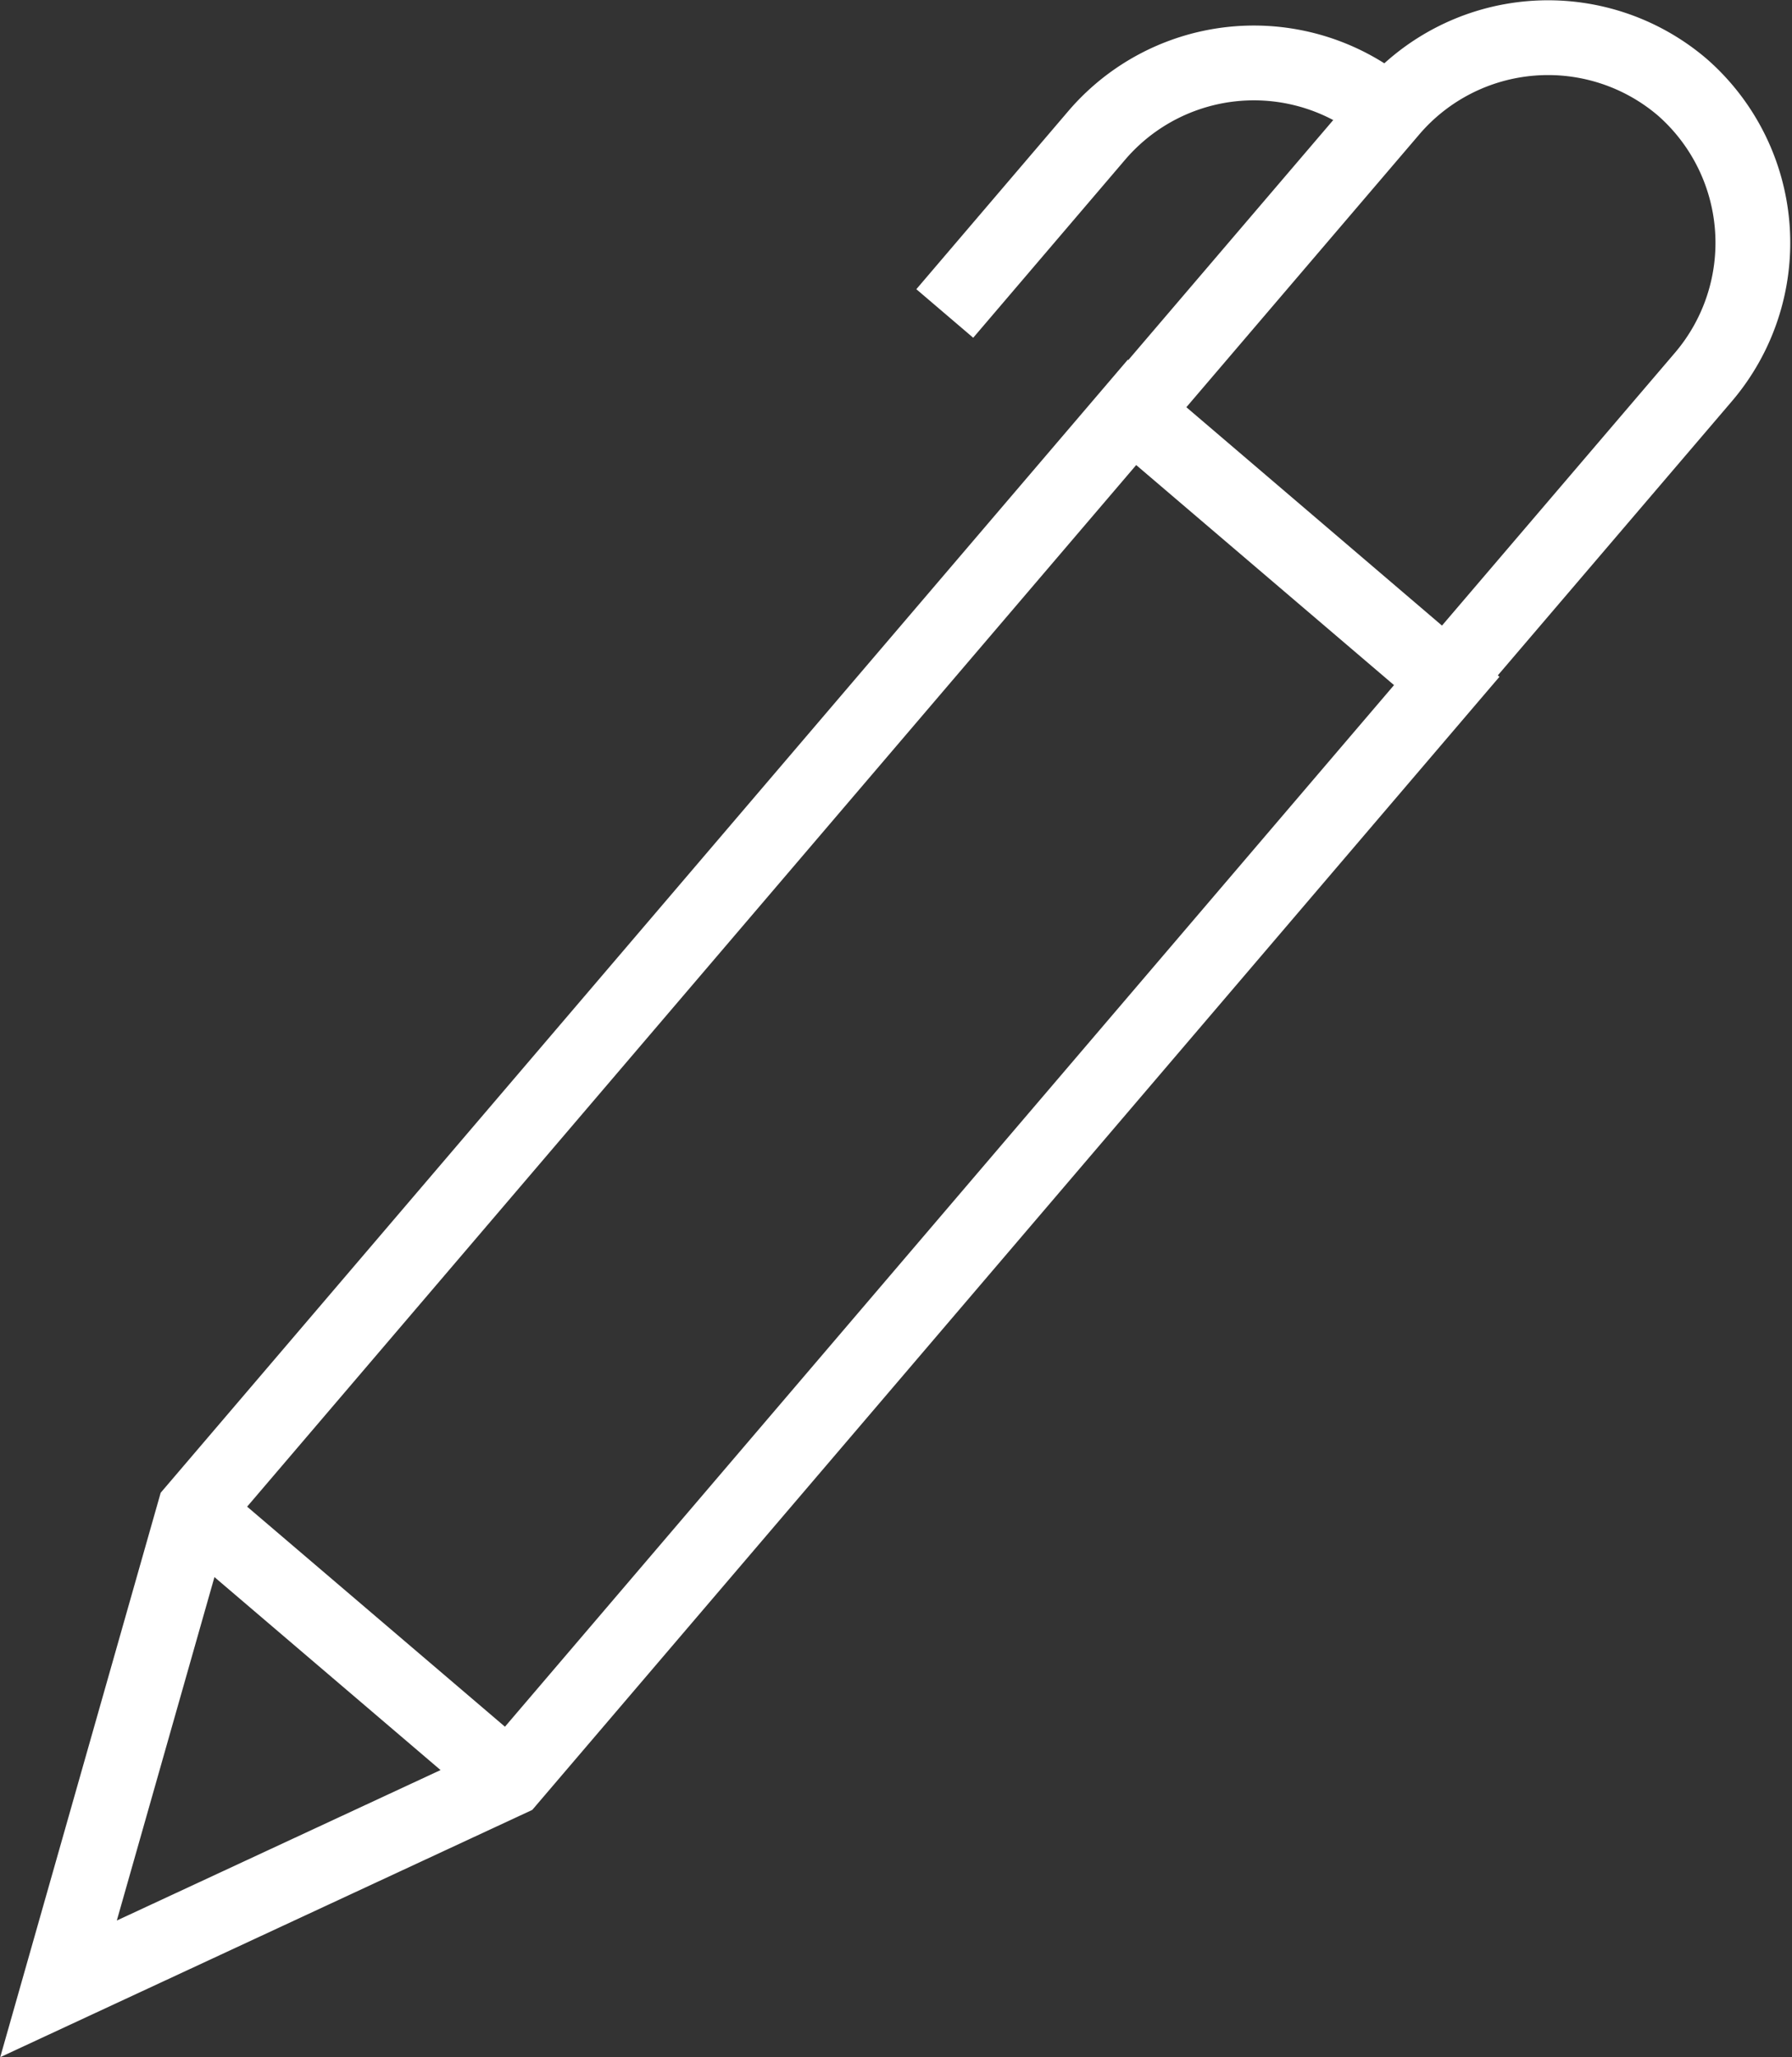
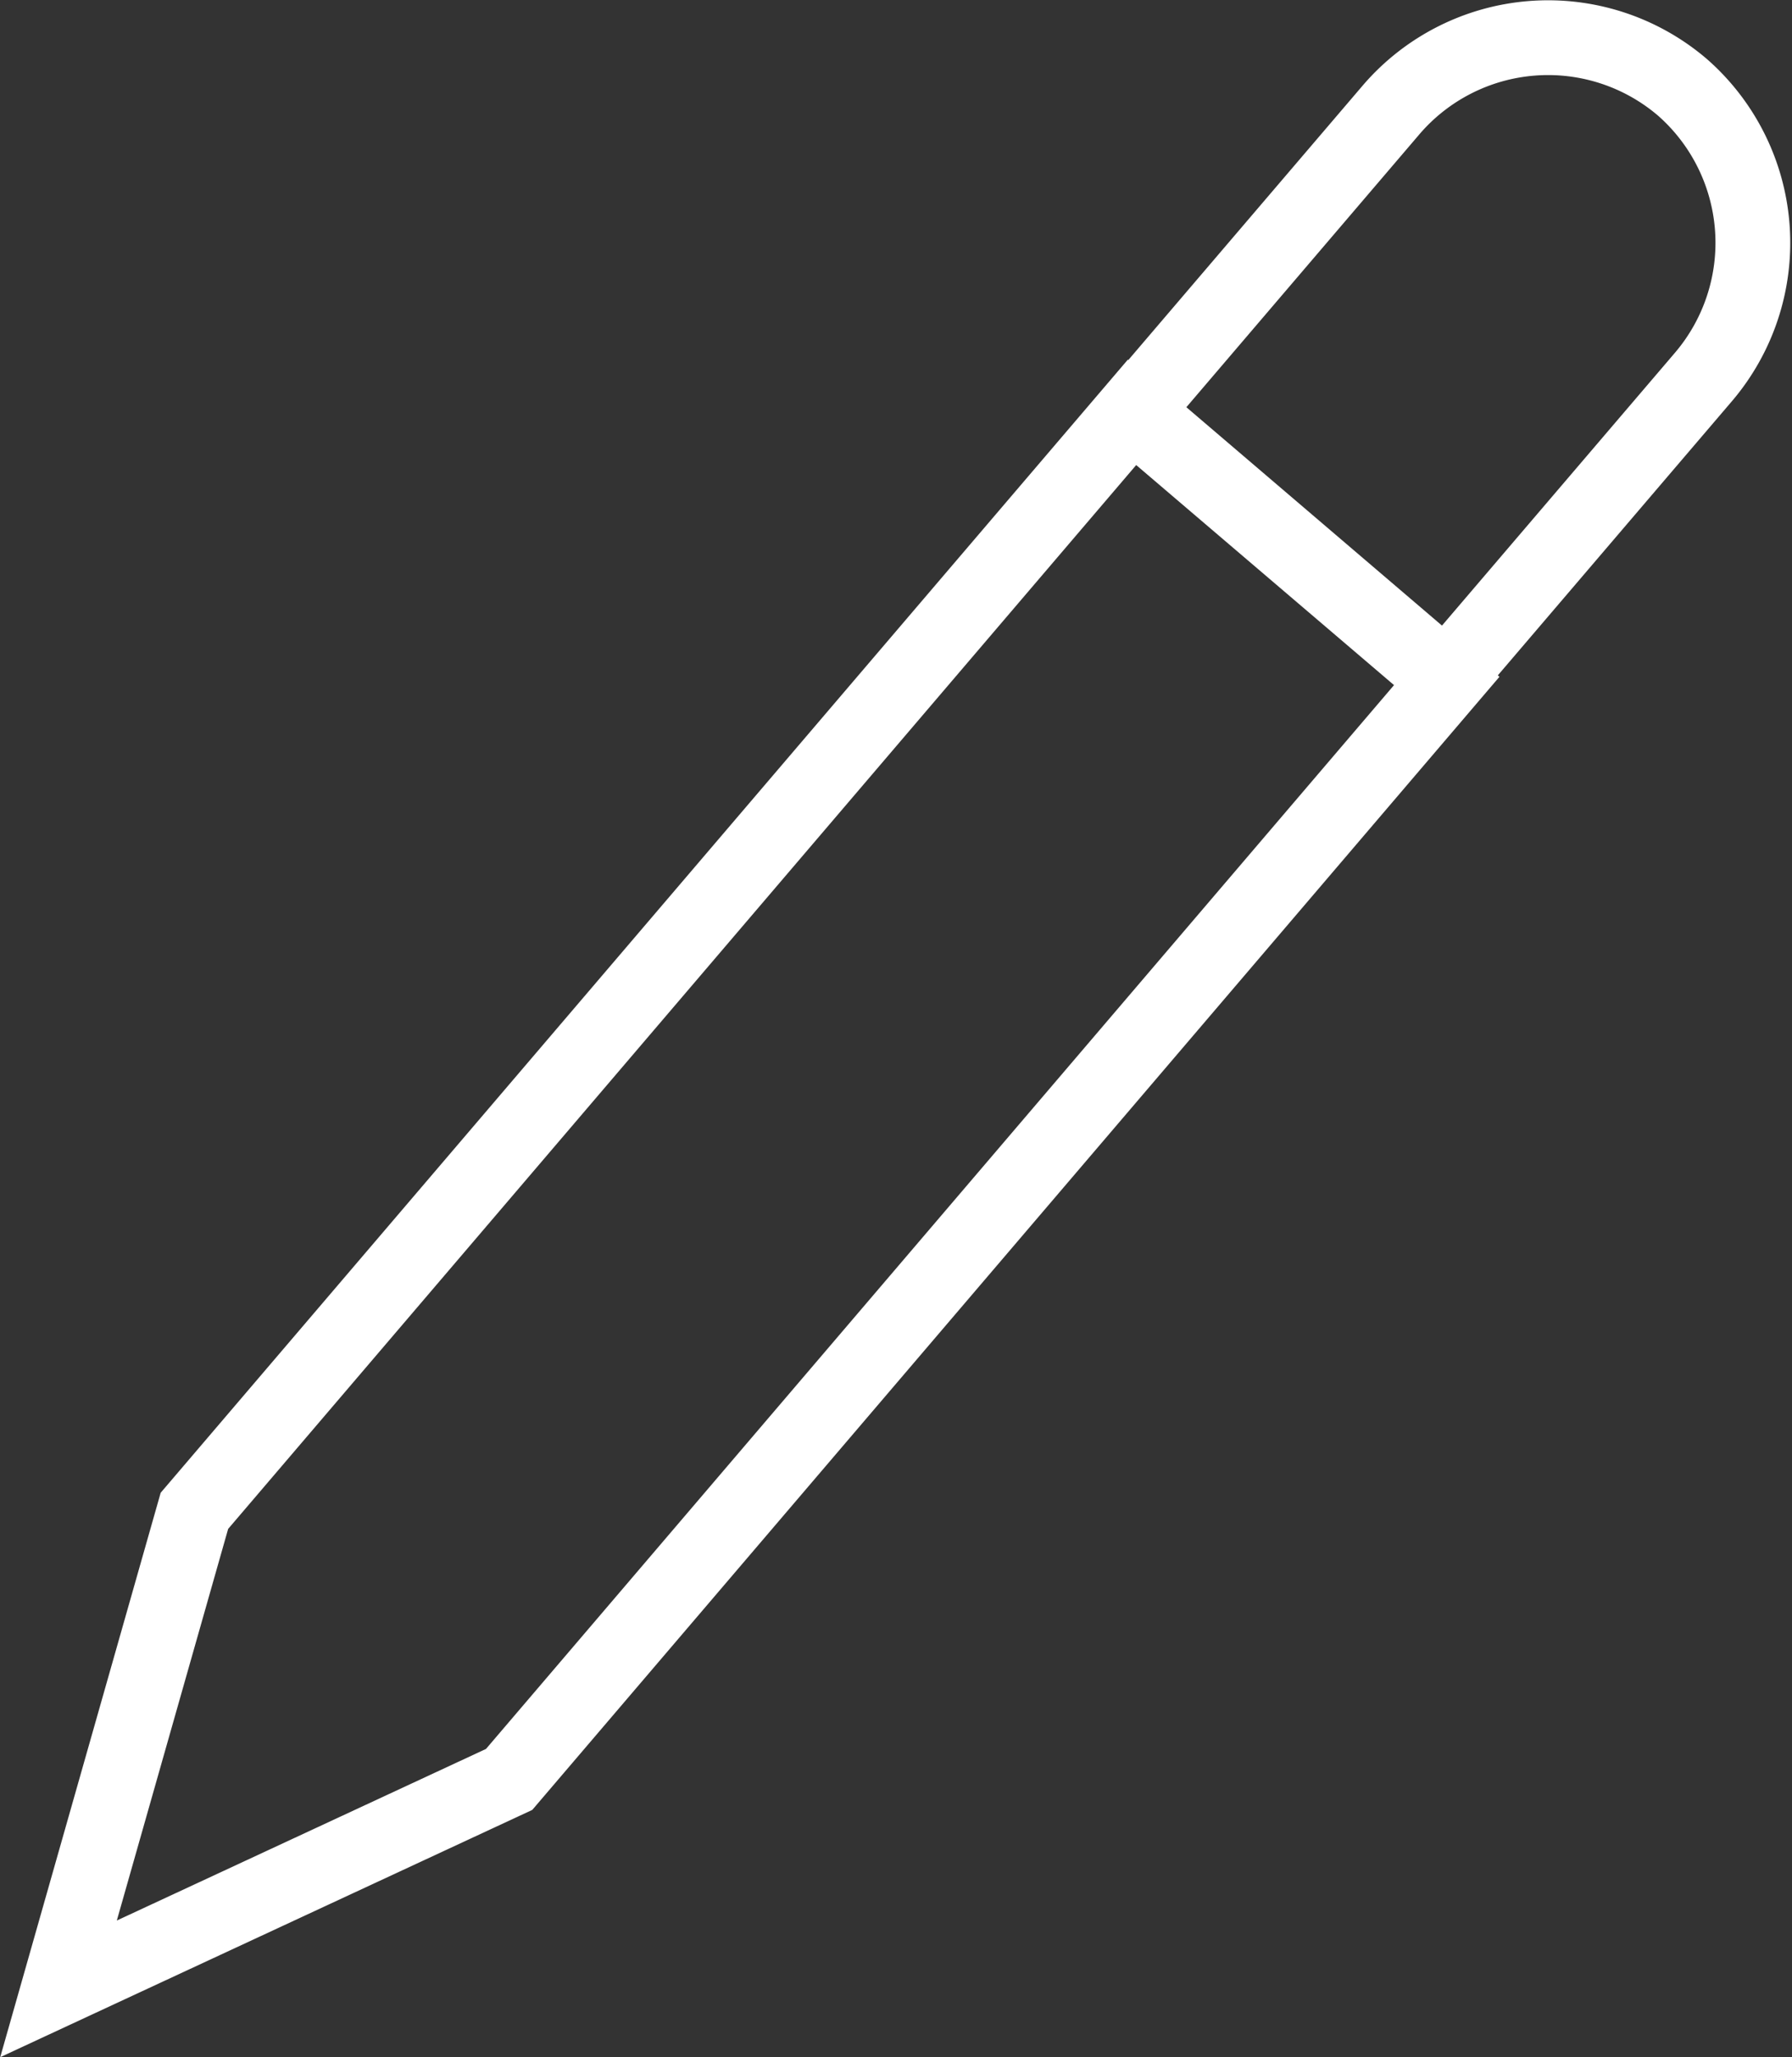
<svg xmlns="http://www.w3.org/2000/svg" viewBox="0 0 27.56 31.63">
  <rect x="0" y="0" width="27.56" height="31.63" fill="#333333" stroke="none" />
  <defs>
    <style>.cls-1{fill:none;stroke:#FFF;stroke-miterlimit:10;stroke-width:1.15px;}</style>
  </defs>
  <title>Risorsa 50</title>
  <g id="Livello_2" data-name="Livello 2">
    <g id="Livello_1-2" data-name="Livello 1">
      <polygon class="cls-1" points="7.83 27.36 0.9 30.58 2.99 23.23 17.41 6.34 22.25 10.47 7.83 27.36" />
      <path class="cls-1" d="M22.86.23h0A3.18,3.18,0,0,1,26,3.41V9.5a0,0,0,0,1,0,0H19.68a0,0,0,0,1,0,0V3.41A3.18,3.18,0,0,1,22.86.23Z" transform="translate(8.64 -13.68) rotate(40.5)" />
-       <line class="cls-1" x1="2.99" y1="23.23" x2="7.83" y2="27.36" />
-       <path class="cls-1" d="M14.53,4.82l2.33-2.73a3.18,3.18,0,0,1,4.49-.36" />
    </g>
  </g>
</svg>